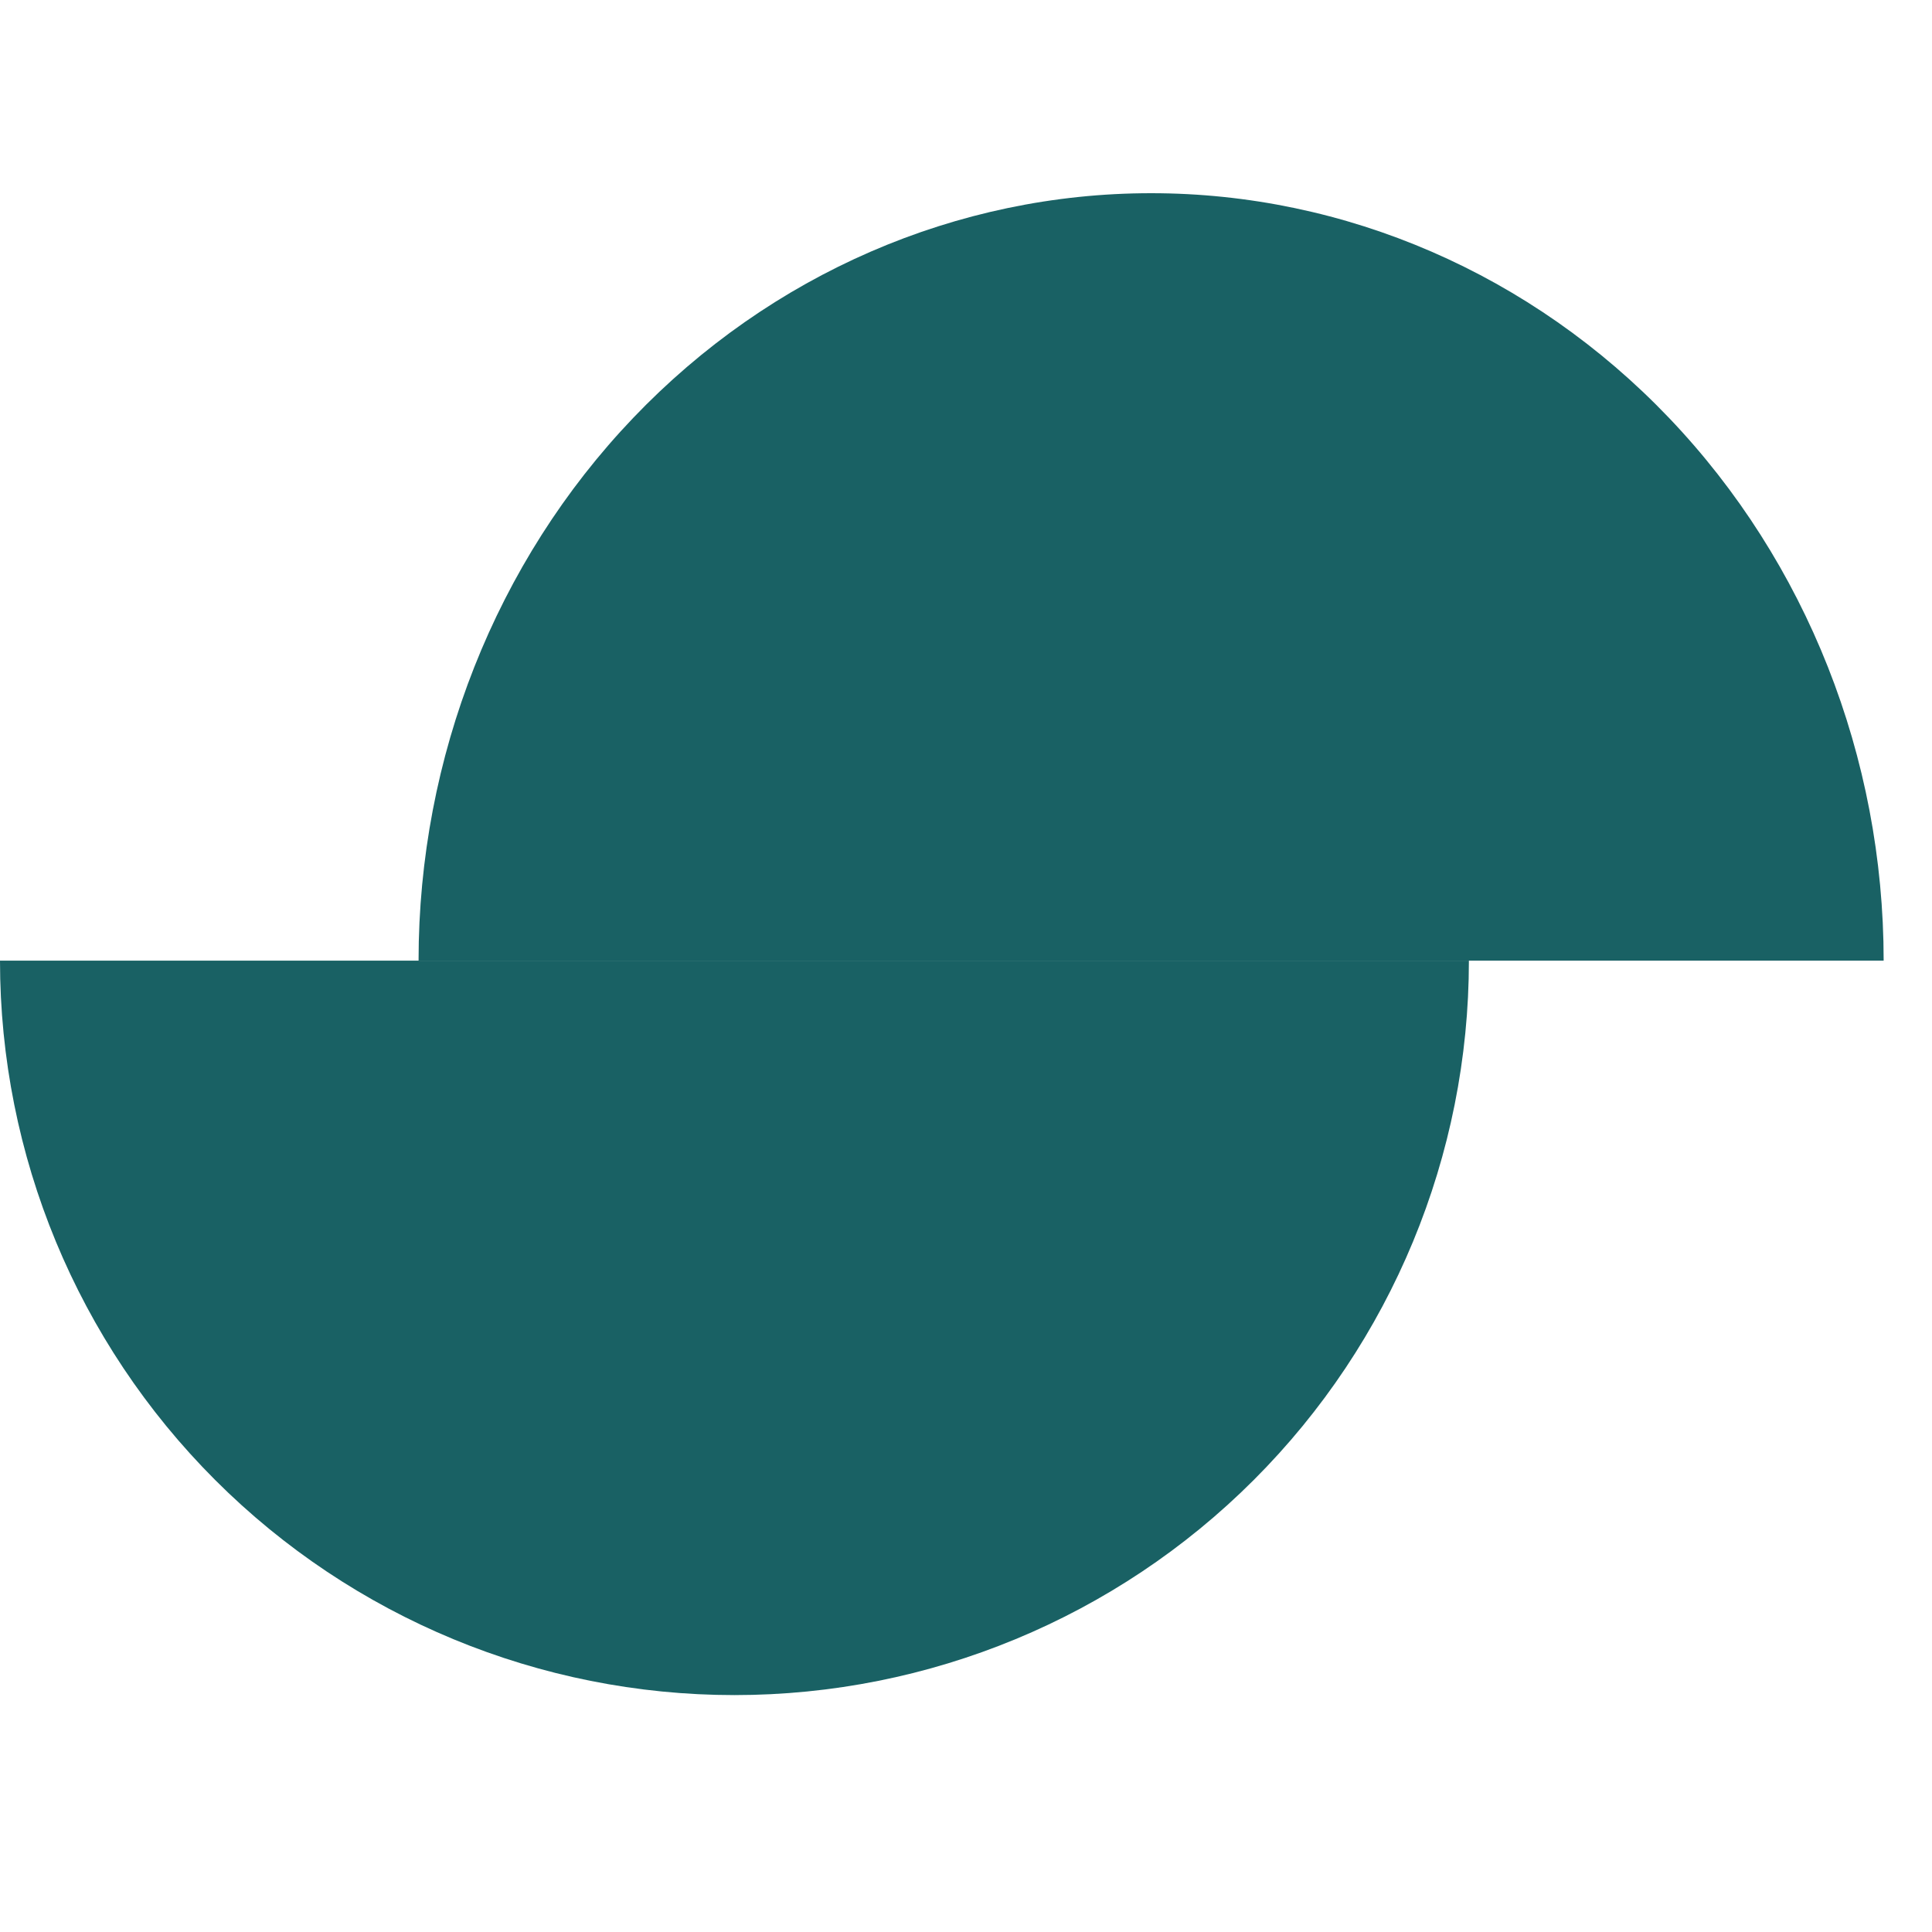
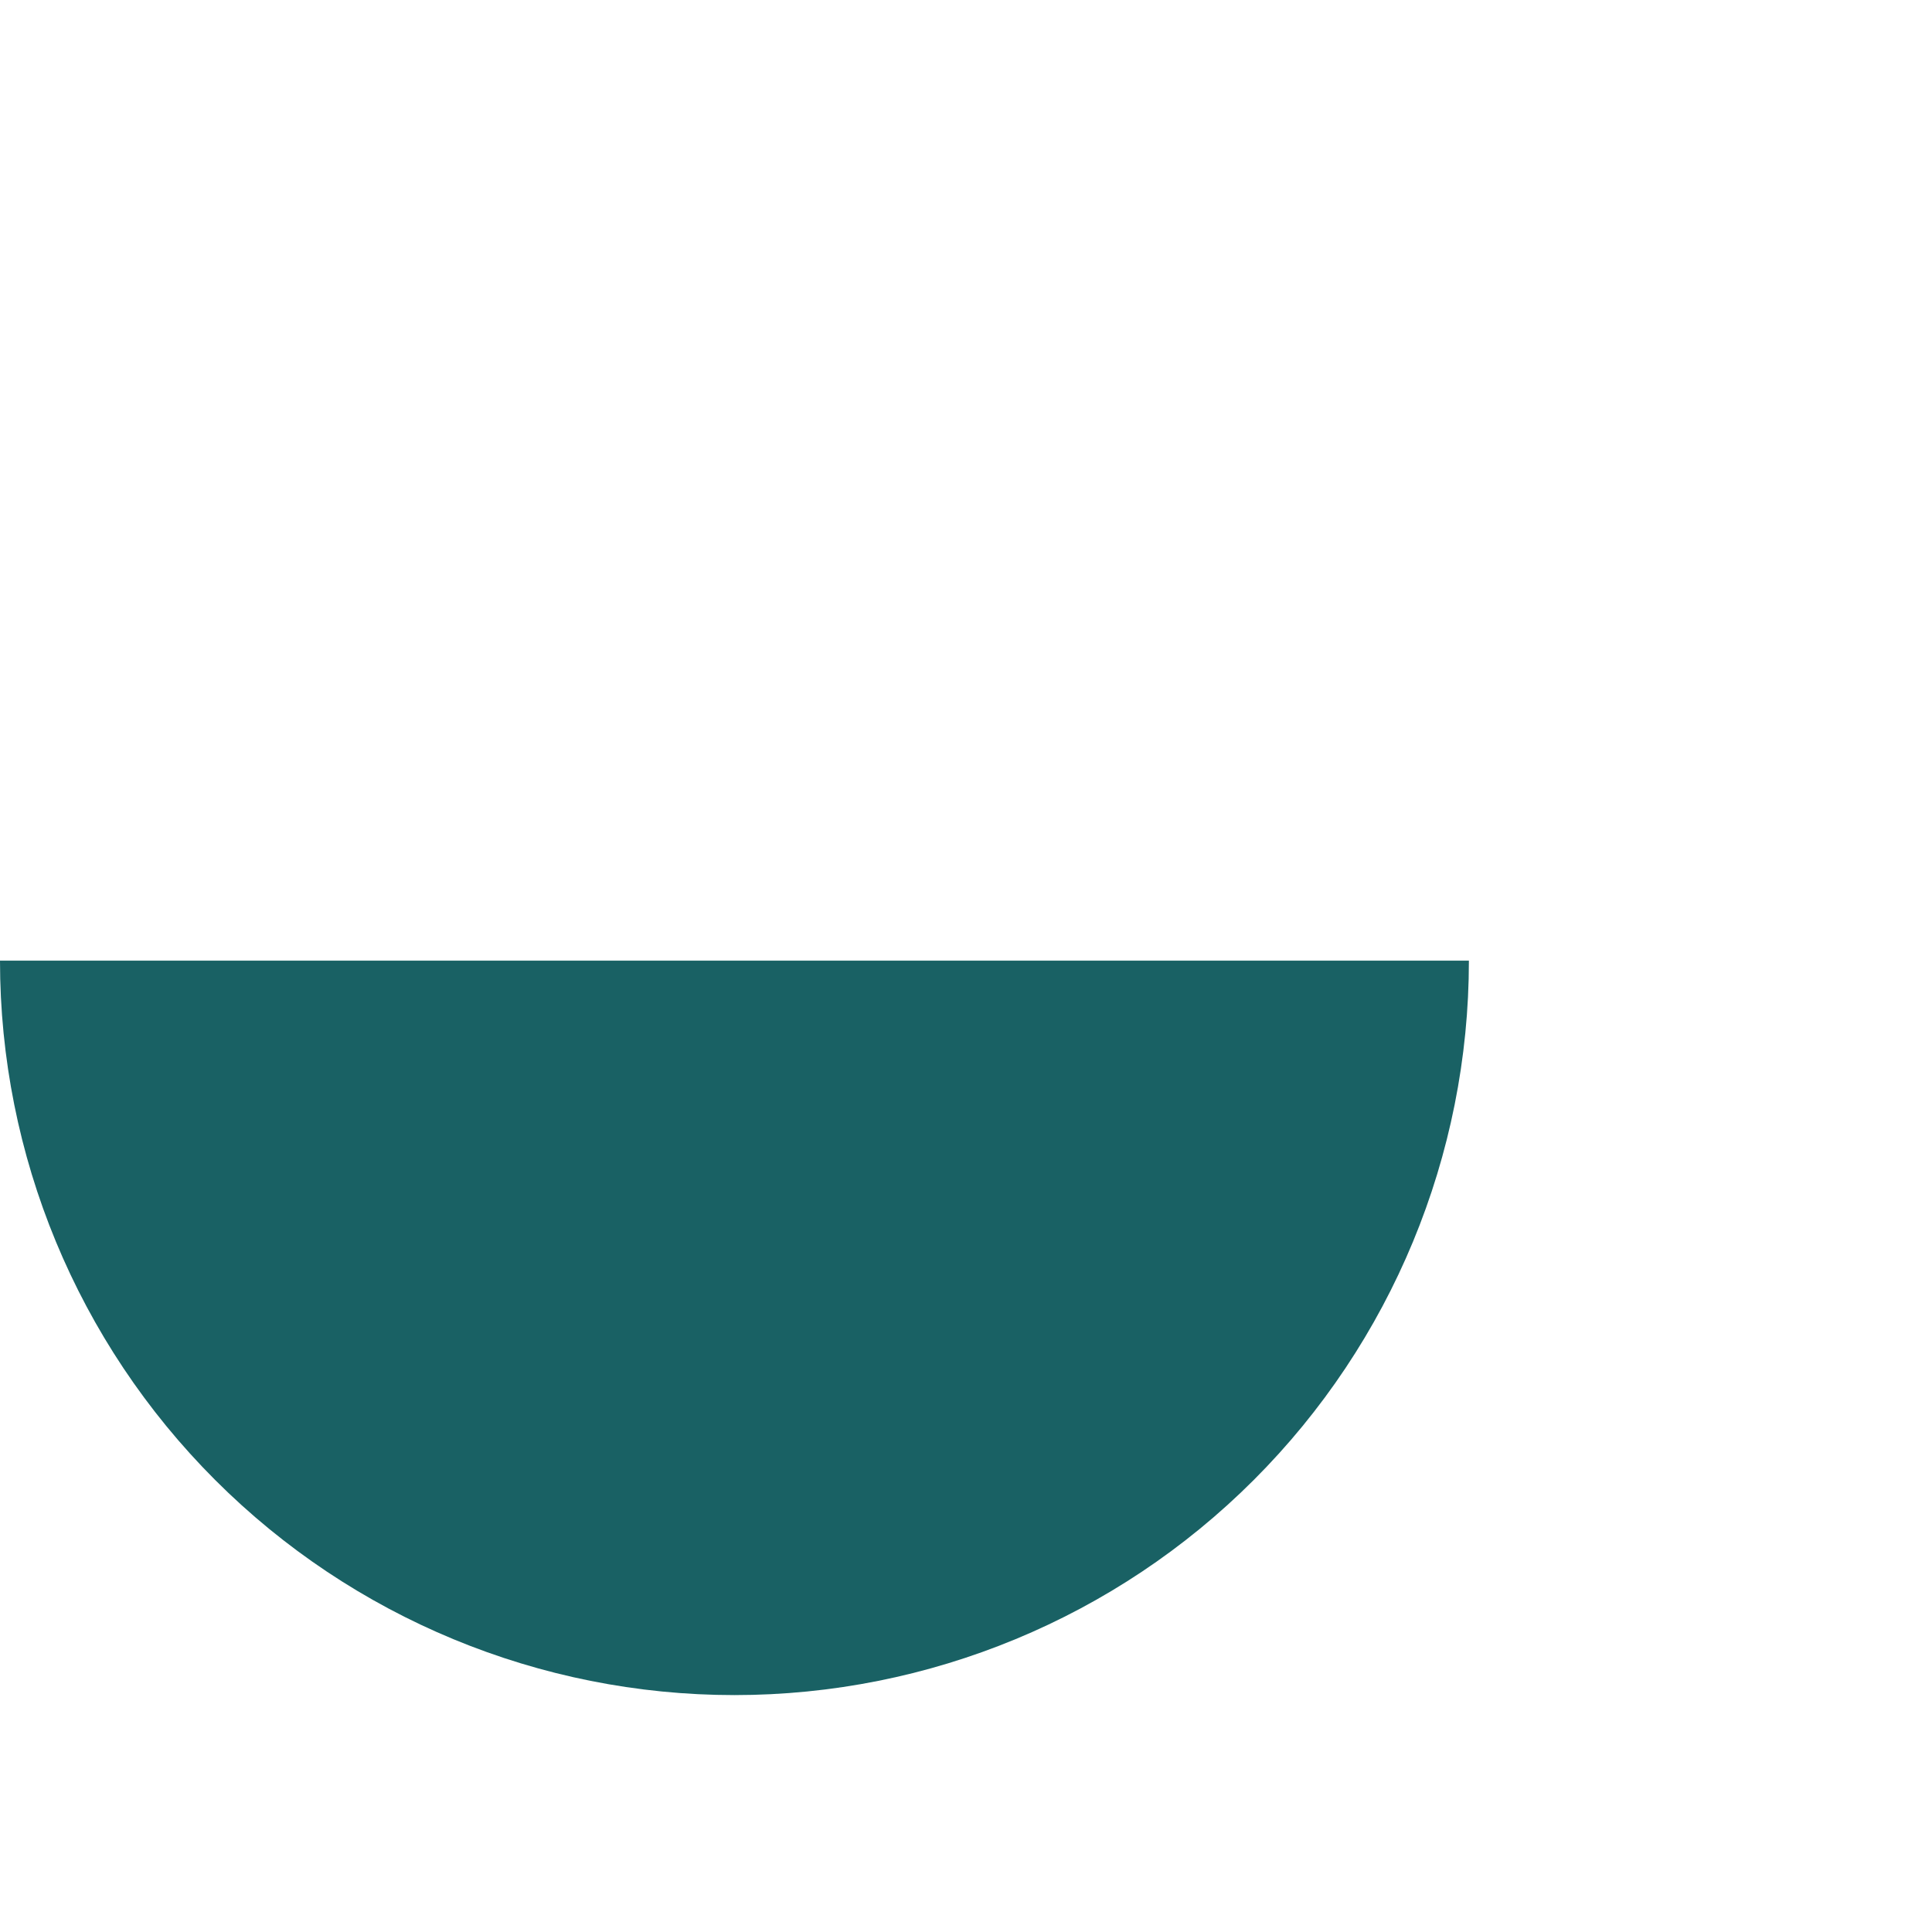
<svg xmlns="http://www.w3.org/2000/svg" width="40" height="40" viewBox="0 0 40 40" fill="none">
-   <path d="M8.666 19.889C8.666 15.675 10.264 11.633 13.108 8.654C15.953 5.674 19.81 4 23.833 4C27.855 4 31.713 5.674 34.557 8.654C37.401 11.633 38.999 15.675 38.999 19.889L23.833 19.889L8.666 19.889Z" fill="#196164" />
  <path d="M0 19.889C-3.52568e-07 23.922 1.602 27.789 4.454 30.641C7.305 33.493 11.173 35.095 15.206 35.095C19.239 35.095 23.107 33.493 25.958 30.641C28.81 27.789 30.412 23.922 30.412 19.889L15.206 19.889L0 19.889Z" fill="#196164" />
</svg>